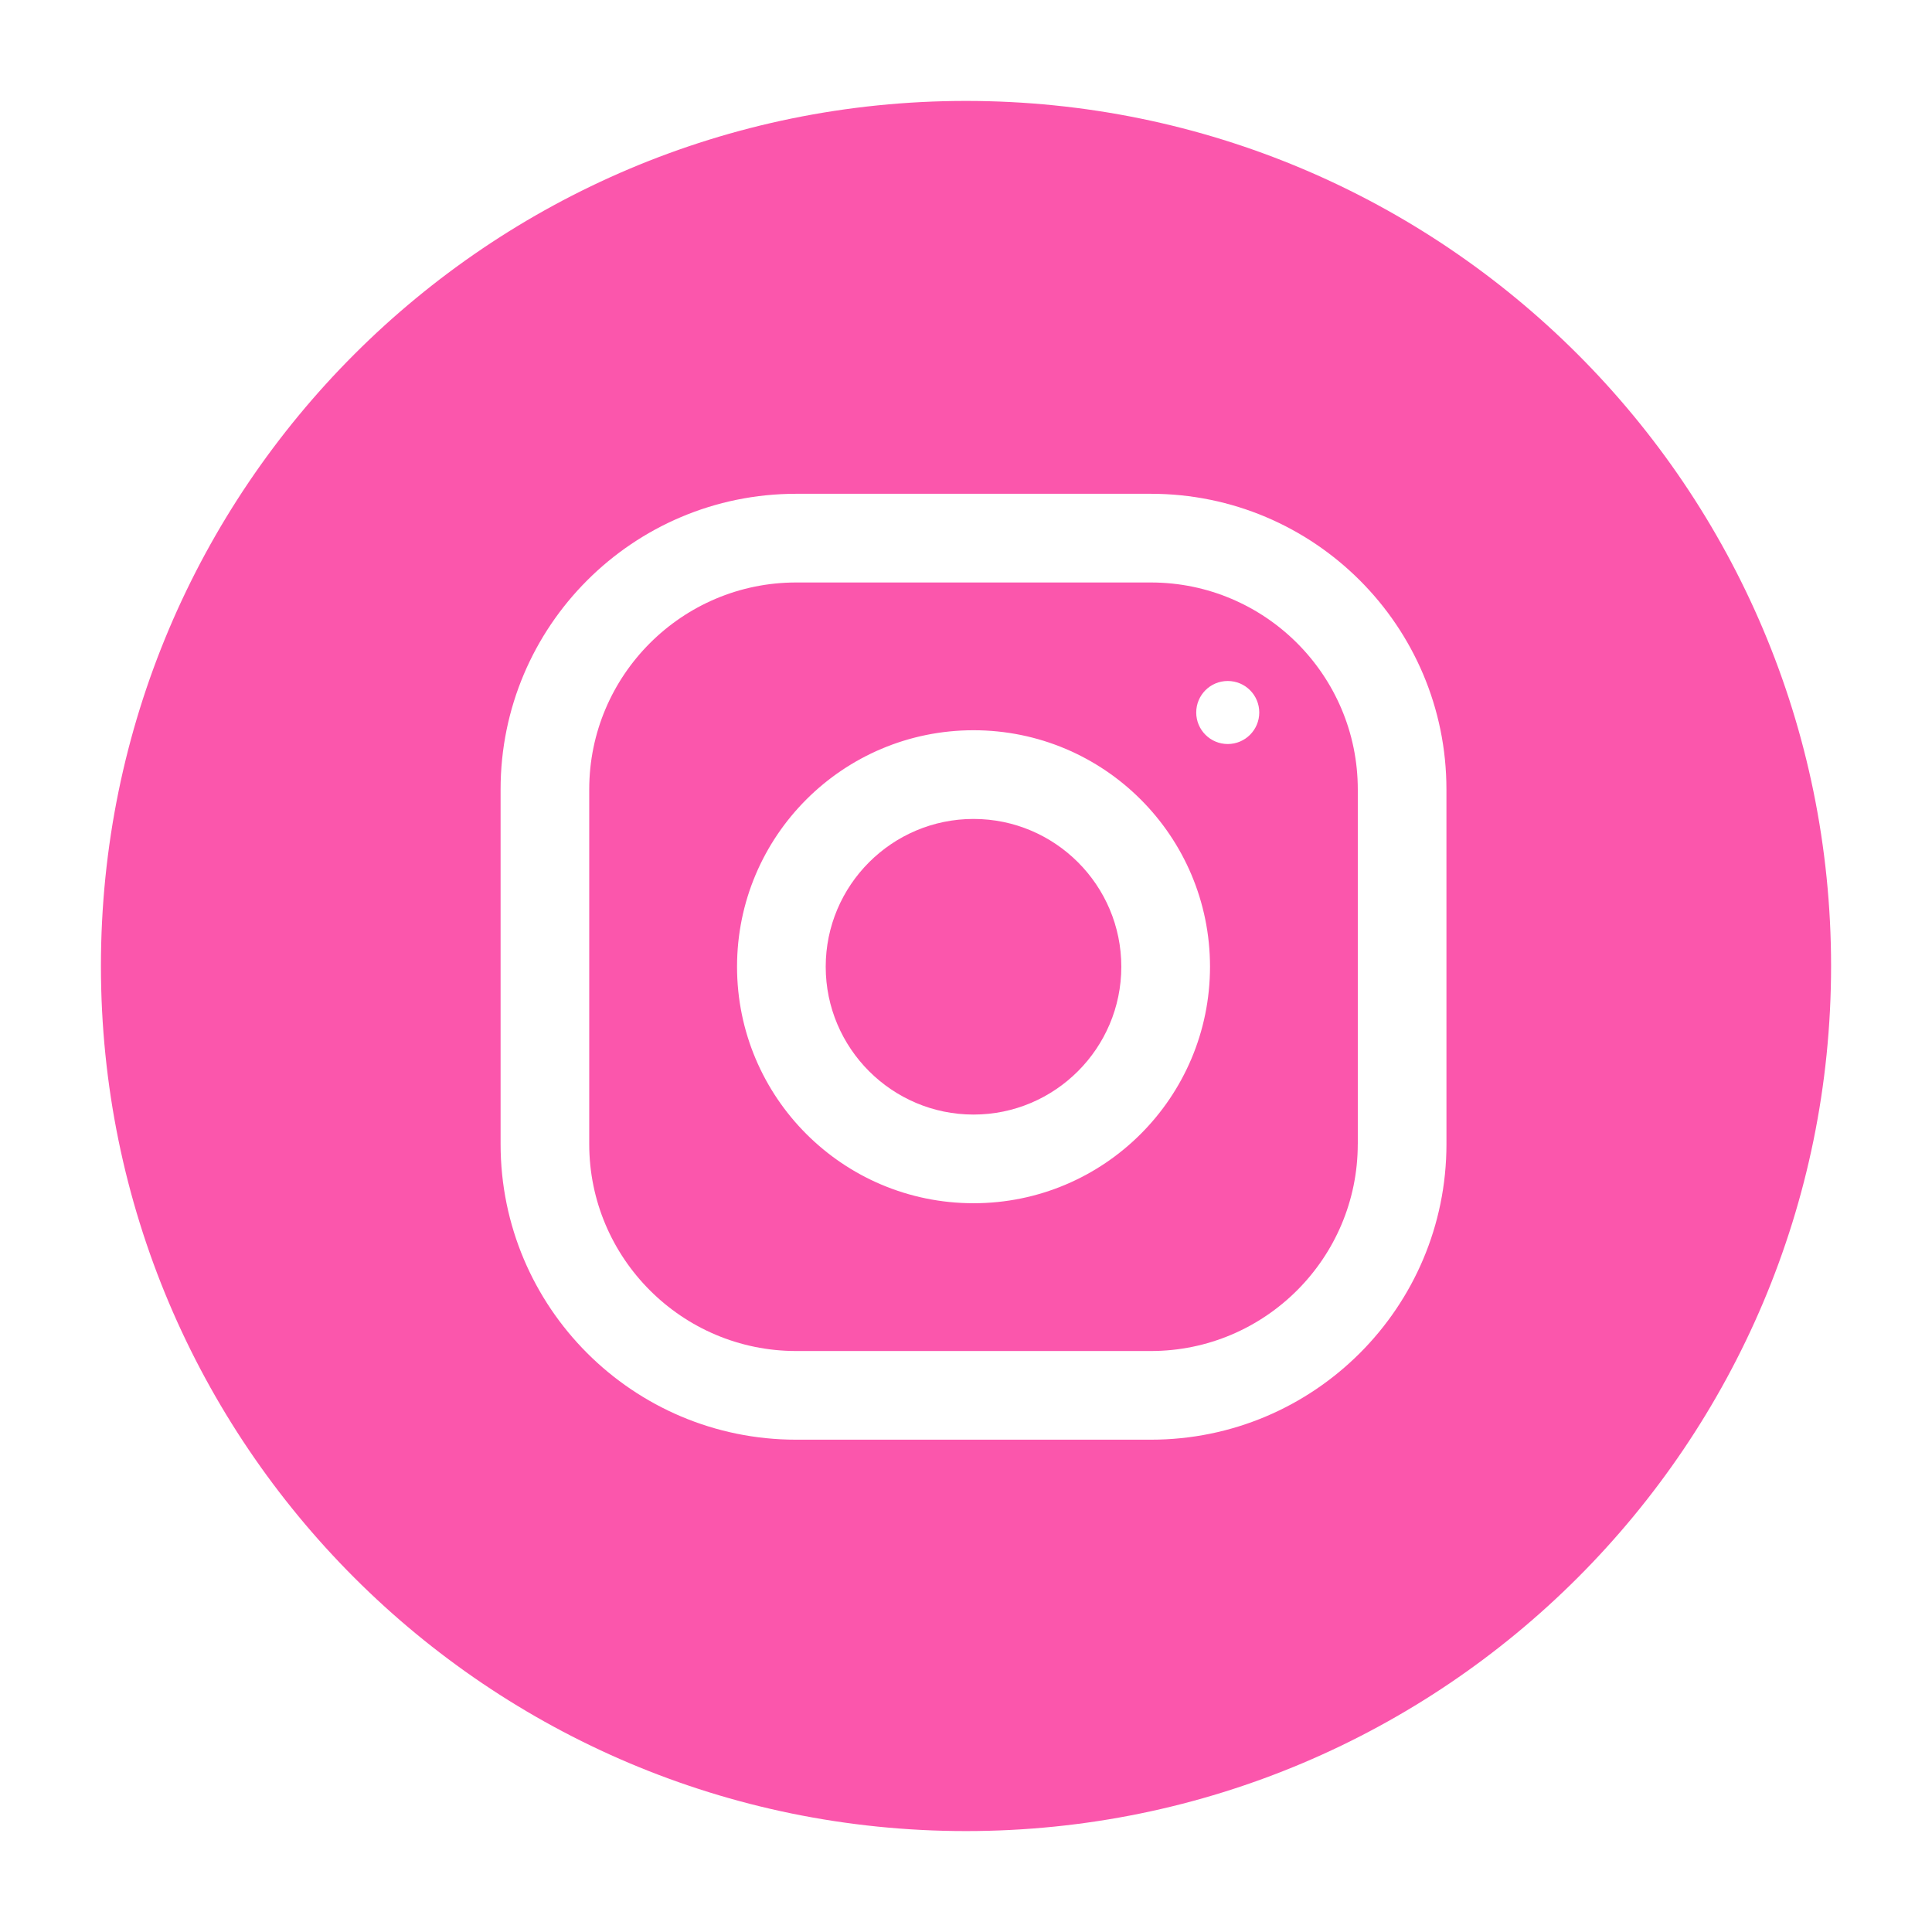
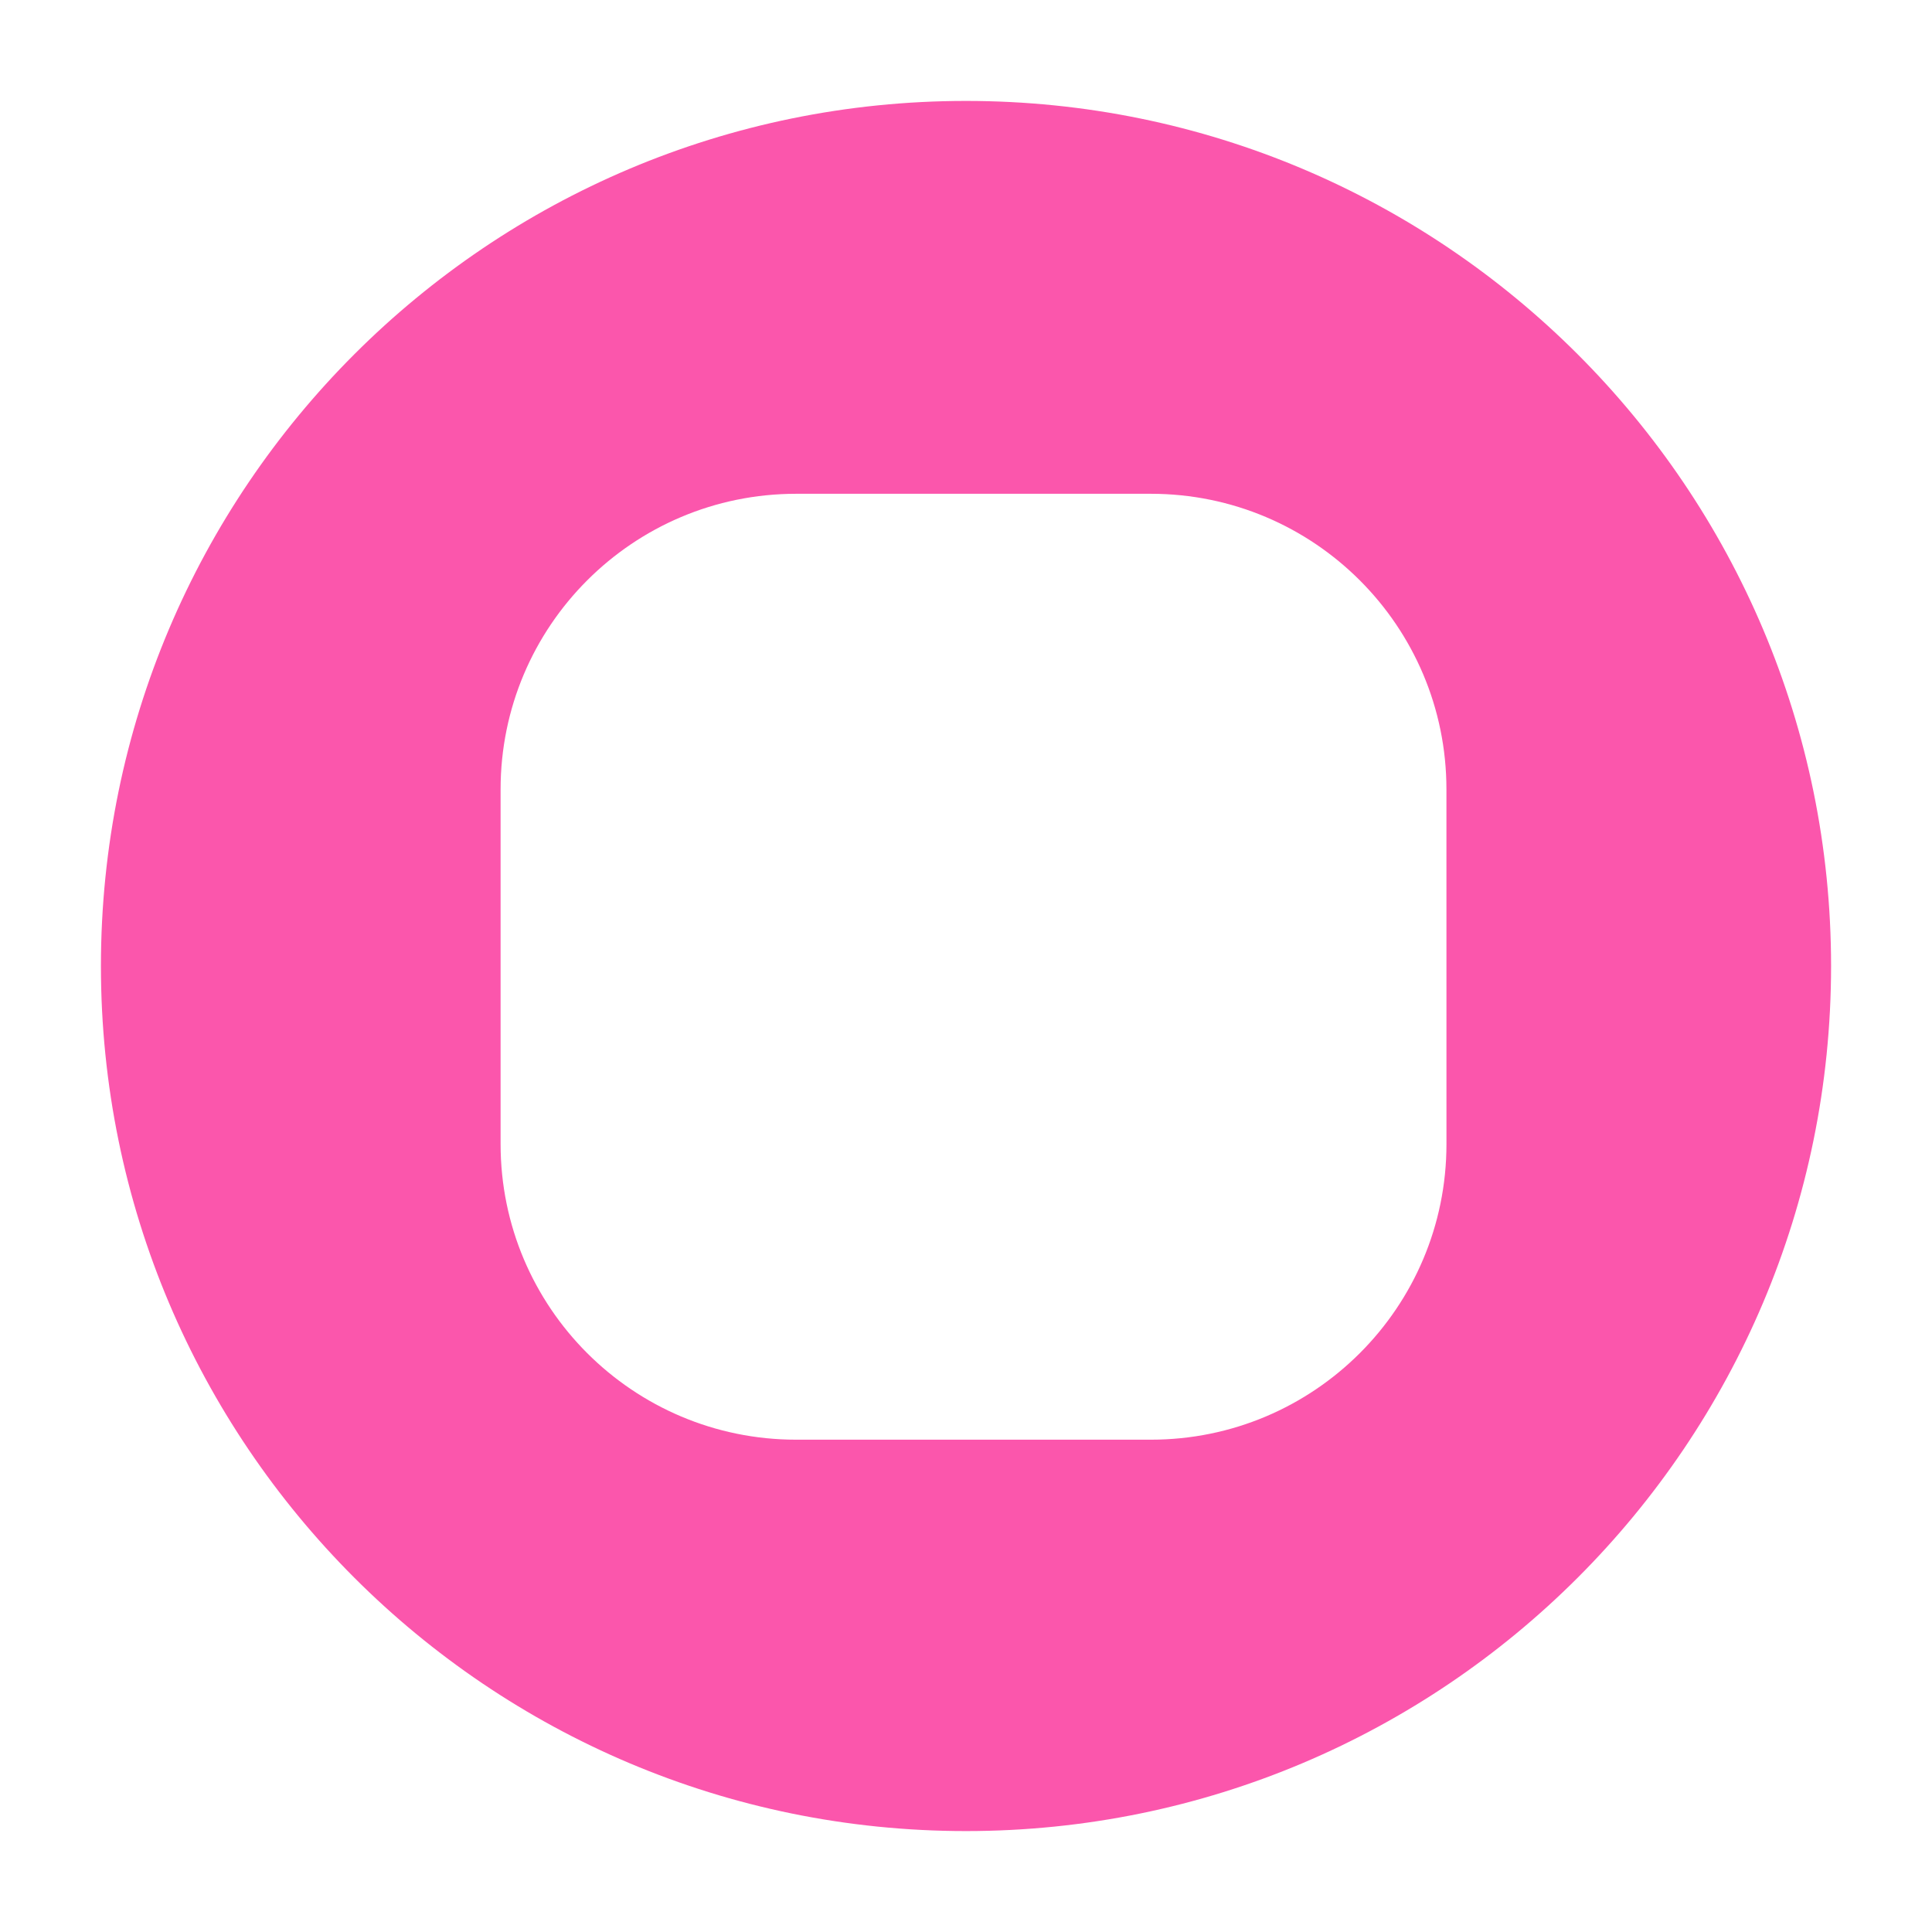
<svg xmlns="http://www.w3.org/2000/svg" version="1.1" id="Layer_1" x="0px" y="0px" width="67px" height="67px" viewBox="0 0 67 67" enable-background="new 0 0 67 67" xml:space="preserve">
  <g>
-     <path fill="#FB56AC" d="M39.911,20.2H27.61c-3.957,0-7.176,3.219-7.176,7.176v12.3c0,3.958,3.219,7.176,7.176,7.176h12.3   c3.958,0,7.176-3.219,7.176-7.176h0.001v-12.3C47.087,23.418,43.868,20.2,39.911,20.2z M33.761,41.727   c-4.529,0-8.201-3.672-8.201-8.202c0-4.529,3.672-8.201,8.201-8.201c4.529,0,8.201,3.672,8.201,8.201   C41.961,38.055,38.289,41.727,33.761,41.727z M42.577,25.802c-0.603,0-1.093-0.489-1.093-1.093s0.488-1.093,1.093-1.093   s1.093,0.489,1.093,1.093S43.18,25.802,42.577,25.802z" />
-     <path fill="#FB56AC" d="M33.761,28.4c-2.826,0-5.126,2.299-5.126,5.126c0,2.826,2.301,5.126,5.126,5.126   c2.825,0,5.125-2.301,5.125-5.126C38.887,30.698,36.586,28.4,33.761,28.4z" />
    <path fill="#FB56AC" d="M33.5,3.5c-16.568,0-30,13.431-30,30c0,16.568,13.432,30,30,30c16.568,0,30-13.432,30-30   C63.5,16.931,50.068,3.5,33.5,3.5z M50.162,39.676c0,5.661-4.59,10.251-10.251,10.251H27.61c-5.661,0-10.25-4.59-10.25-10.251   V27.375c0-5.661,4.59-10.251,10.25-10.251h12.3c5.66,0,10.251,4.59,10.251,10.251L50.162,39.676L50.162,39.676z" />
  </g>
</svg>